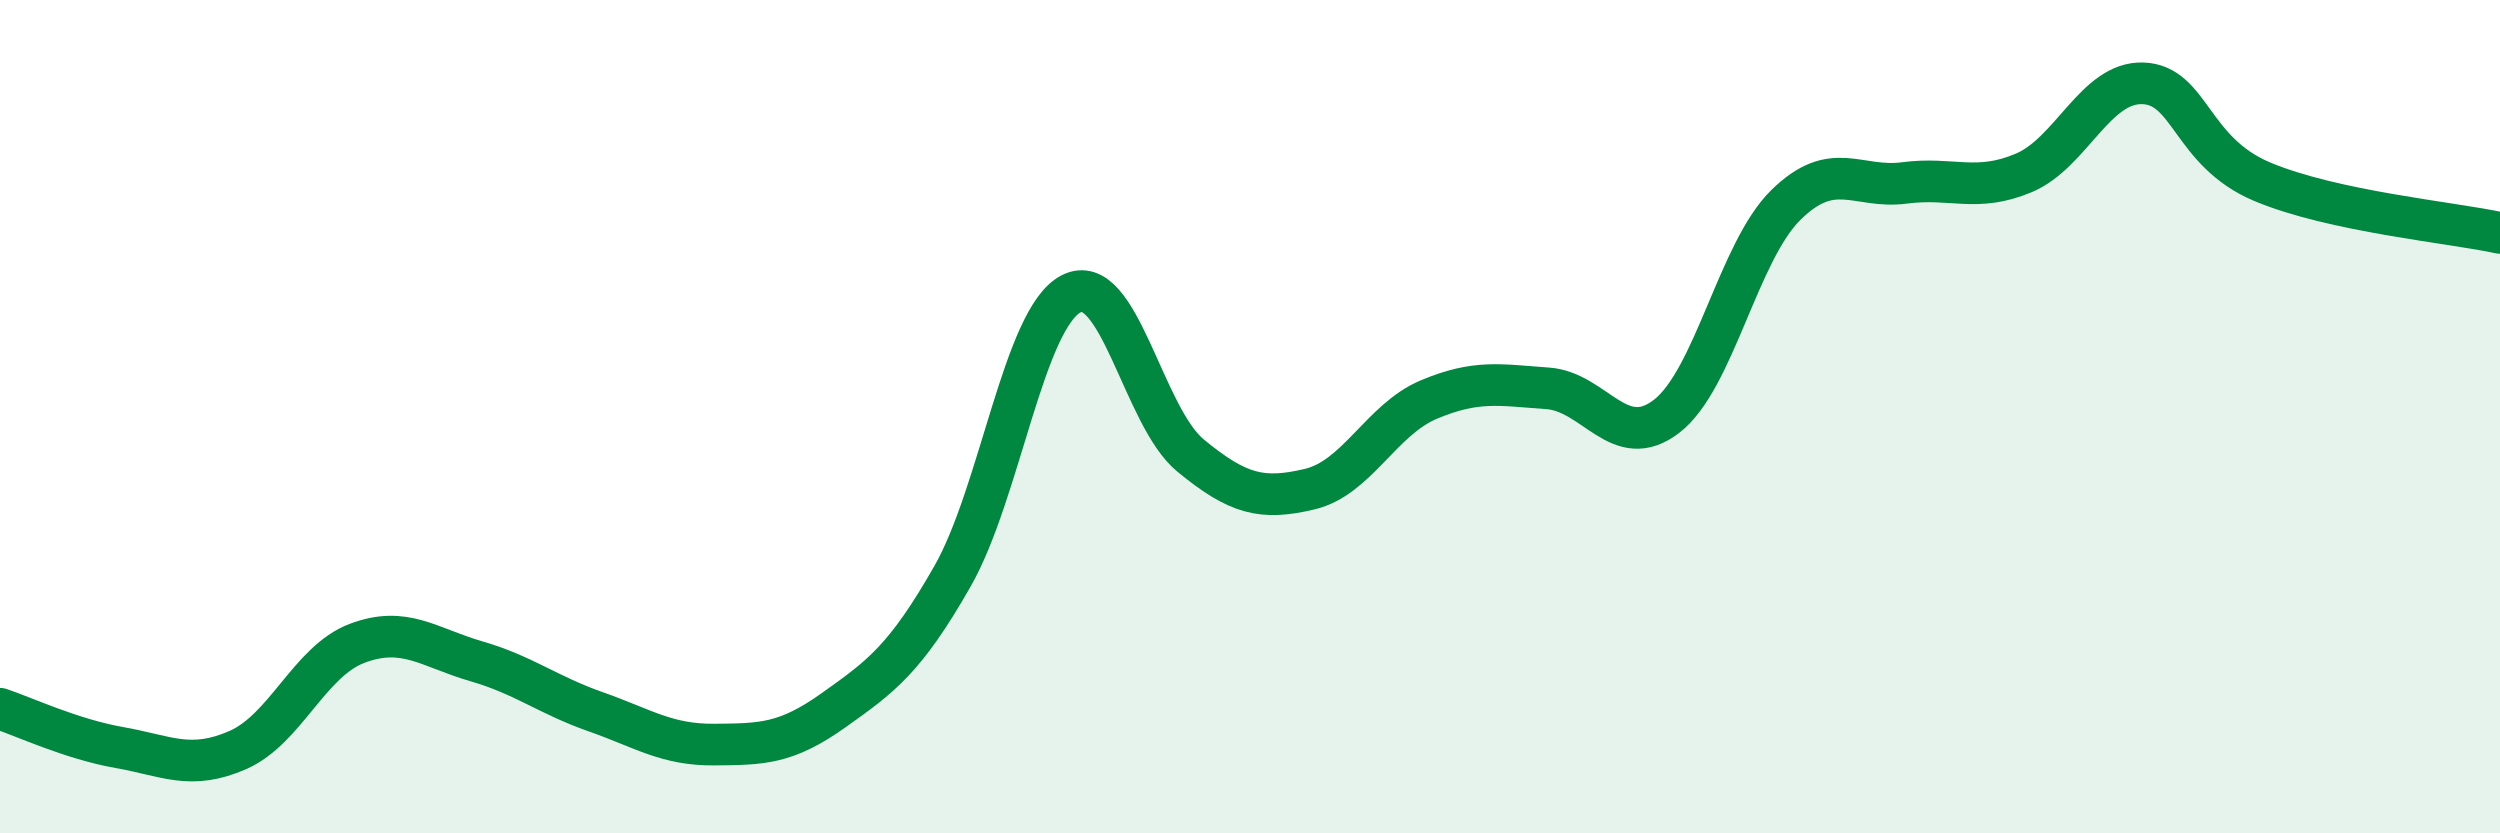
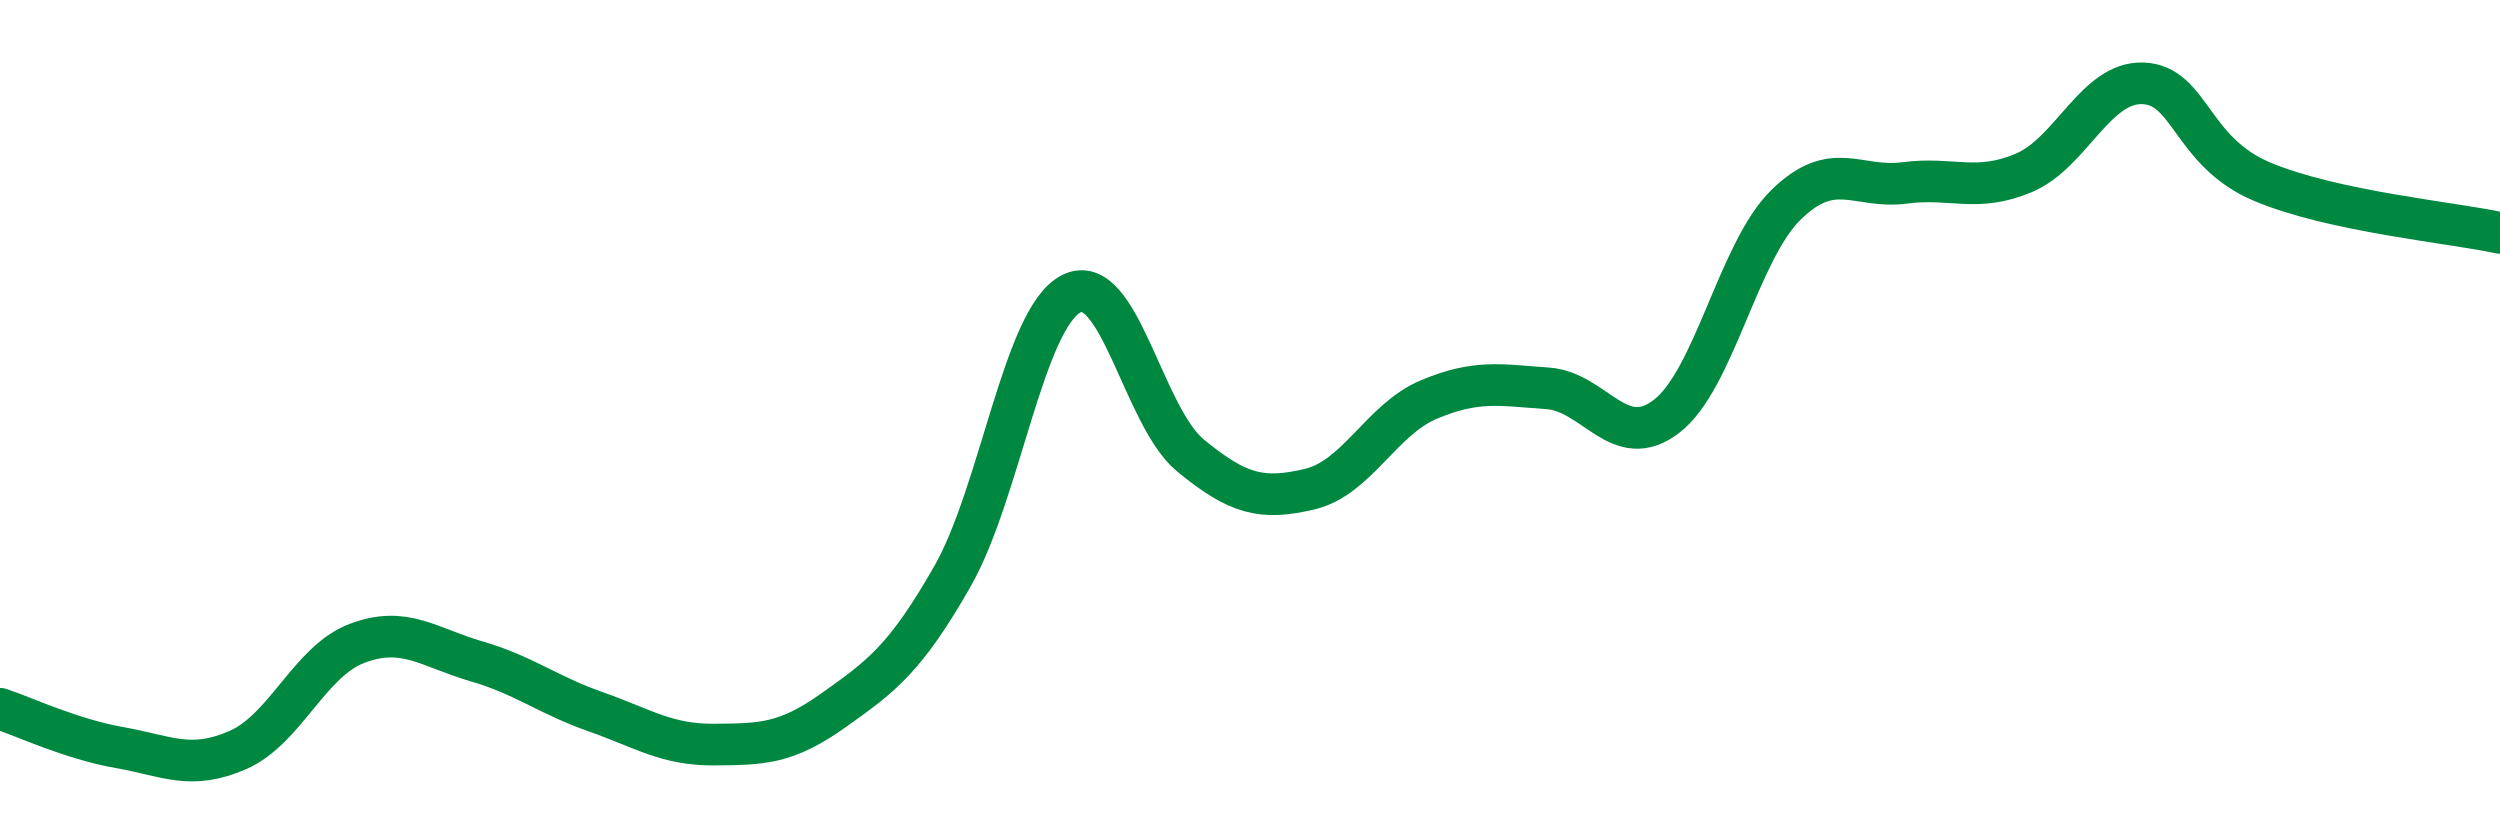
<svg xmlns="http://www.w3.org/2000/svg" width="60" height="20" viewBox="0 0 60 20">
-   <path d="M 0,17.01 C 0.57,17.2 1.72,17.74 2.86,17.94 C 4,18.14 4.57,18.5 5.71,18 C 6.85,17.5 7.43,15.87 8.57,15.44 C 9.71,15.01 10.29,15.54 11.43,15.87 C 12.57,16.2 13.15,16.68 14.29,17.08 C 15.43,17.48 16,17.88 17.14,17.87 C 18.28,17.86 18.86,17.86 20,17.05 C 21.14,16.24 21.72,15.83 22.86,13.83 C 24,11.83 24.57,7.63 25.71,7.05 C 26.85,6.47 27.43,9.99 28.57,10.93 C 29.71,11.87 30.29,12.01 31.43,11.74 C 32.57,11.47 33.15,10.07 34.29,9.59 C 35.43,9.11 36,9.24 37.14,9.32 C 38.28,9.4 38.86,10.87 40,9.99 C 41.14,9.11 41.72,6.04 42.86,4.92 C 44,3.8 44.57,4.54 45.71,4.39 C 46.85,4.24 47.43,4.63 48.57,4.15 C 49.71,3.67 50.29,1.96 51.43,2 C 52.57,2.04 52.58,3.64 54.29,4.36 C 56,5.08 58.86,5.34 60,5.59L60 20L0 20Z" fill="#008740" opacity="0.1" stroke-linecap="round" stroke-linejoin="round" />
  <path d="M 0,17.01 C 0.57,17.2 1.72,17.74 2.86,17.94 C 4,18.14 4.57,18.5 5.71,18 C 6.85,17.5 7.43,15.87 8.57,15.44 C 9.71,15.01 10.29,15.54 11.43,15.87 C 12.57,16.2 13.15,16.68 14.29,17.08 C 15.43,17.48 16,17.88 17.14,17.87 C 18.28,17.86 18.86,17.86 20,17.05 C 21.14,16.24 21.72,15.83 22.86,13.83 C 24,11.83 24.57,7.63 25.71,7.05 C 26.85,6.47 27.43,9.99 28.57,10.93 C 29.71,11.87 30.29,12.01 31.43,11.74 C 32.57,11.47 33.15,10.07 34.29,9.59 C 35.43,9.11 36,9.24 37.14,9.32 C 38.28,9.4 38.86,10.87 40,9.99 C 41.14,9.11 41.72,6.04 42.86,4.92 C 44,3.8 44.57,4.54 45.71,4.39 C 46.85,4.24 47.43,4.63 48.57,4.15 C 49.71,3.67 50.29,1.96 51.43,2 C 52.57,2.04 52.58,3.64 54.29,4.36 C 56,5.08 58.86,5.34 60,5.59" stroke="#008740" stroke-width="1" fill="none" stroke-linecap="round" stroke-linejoin="round" />
</svg>